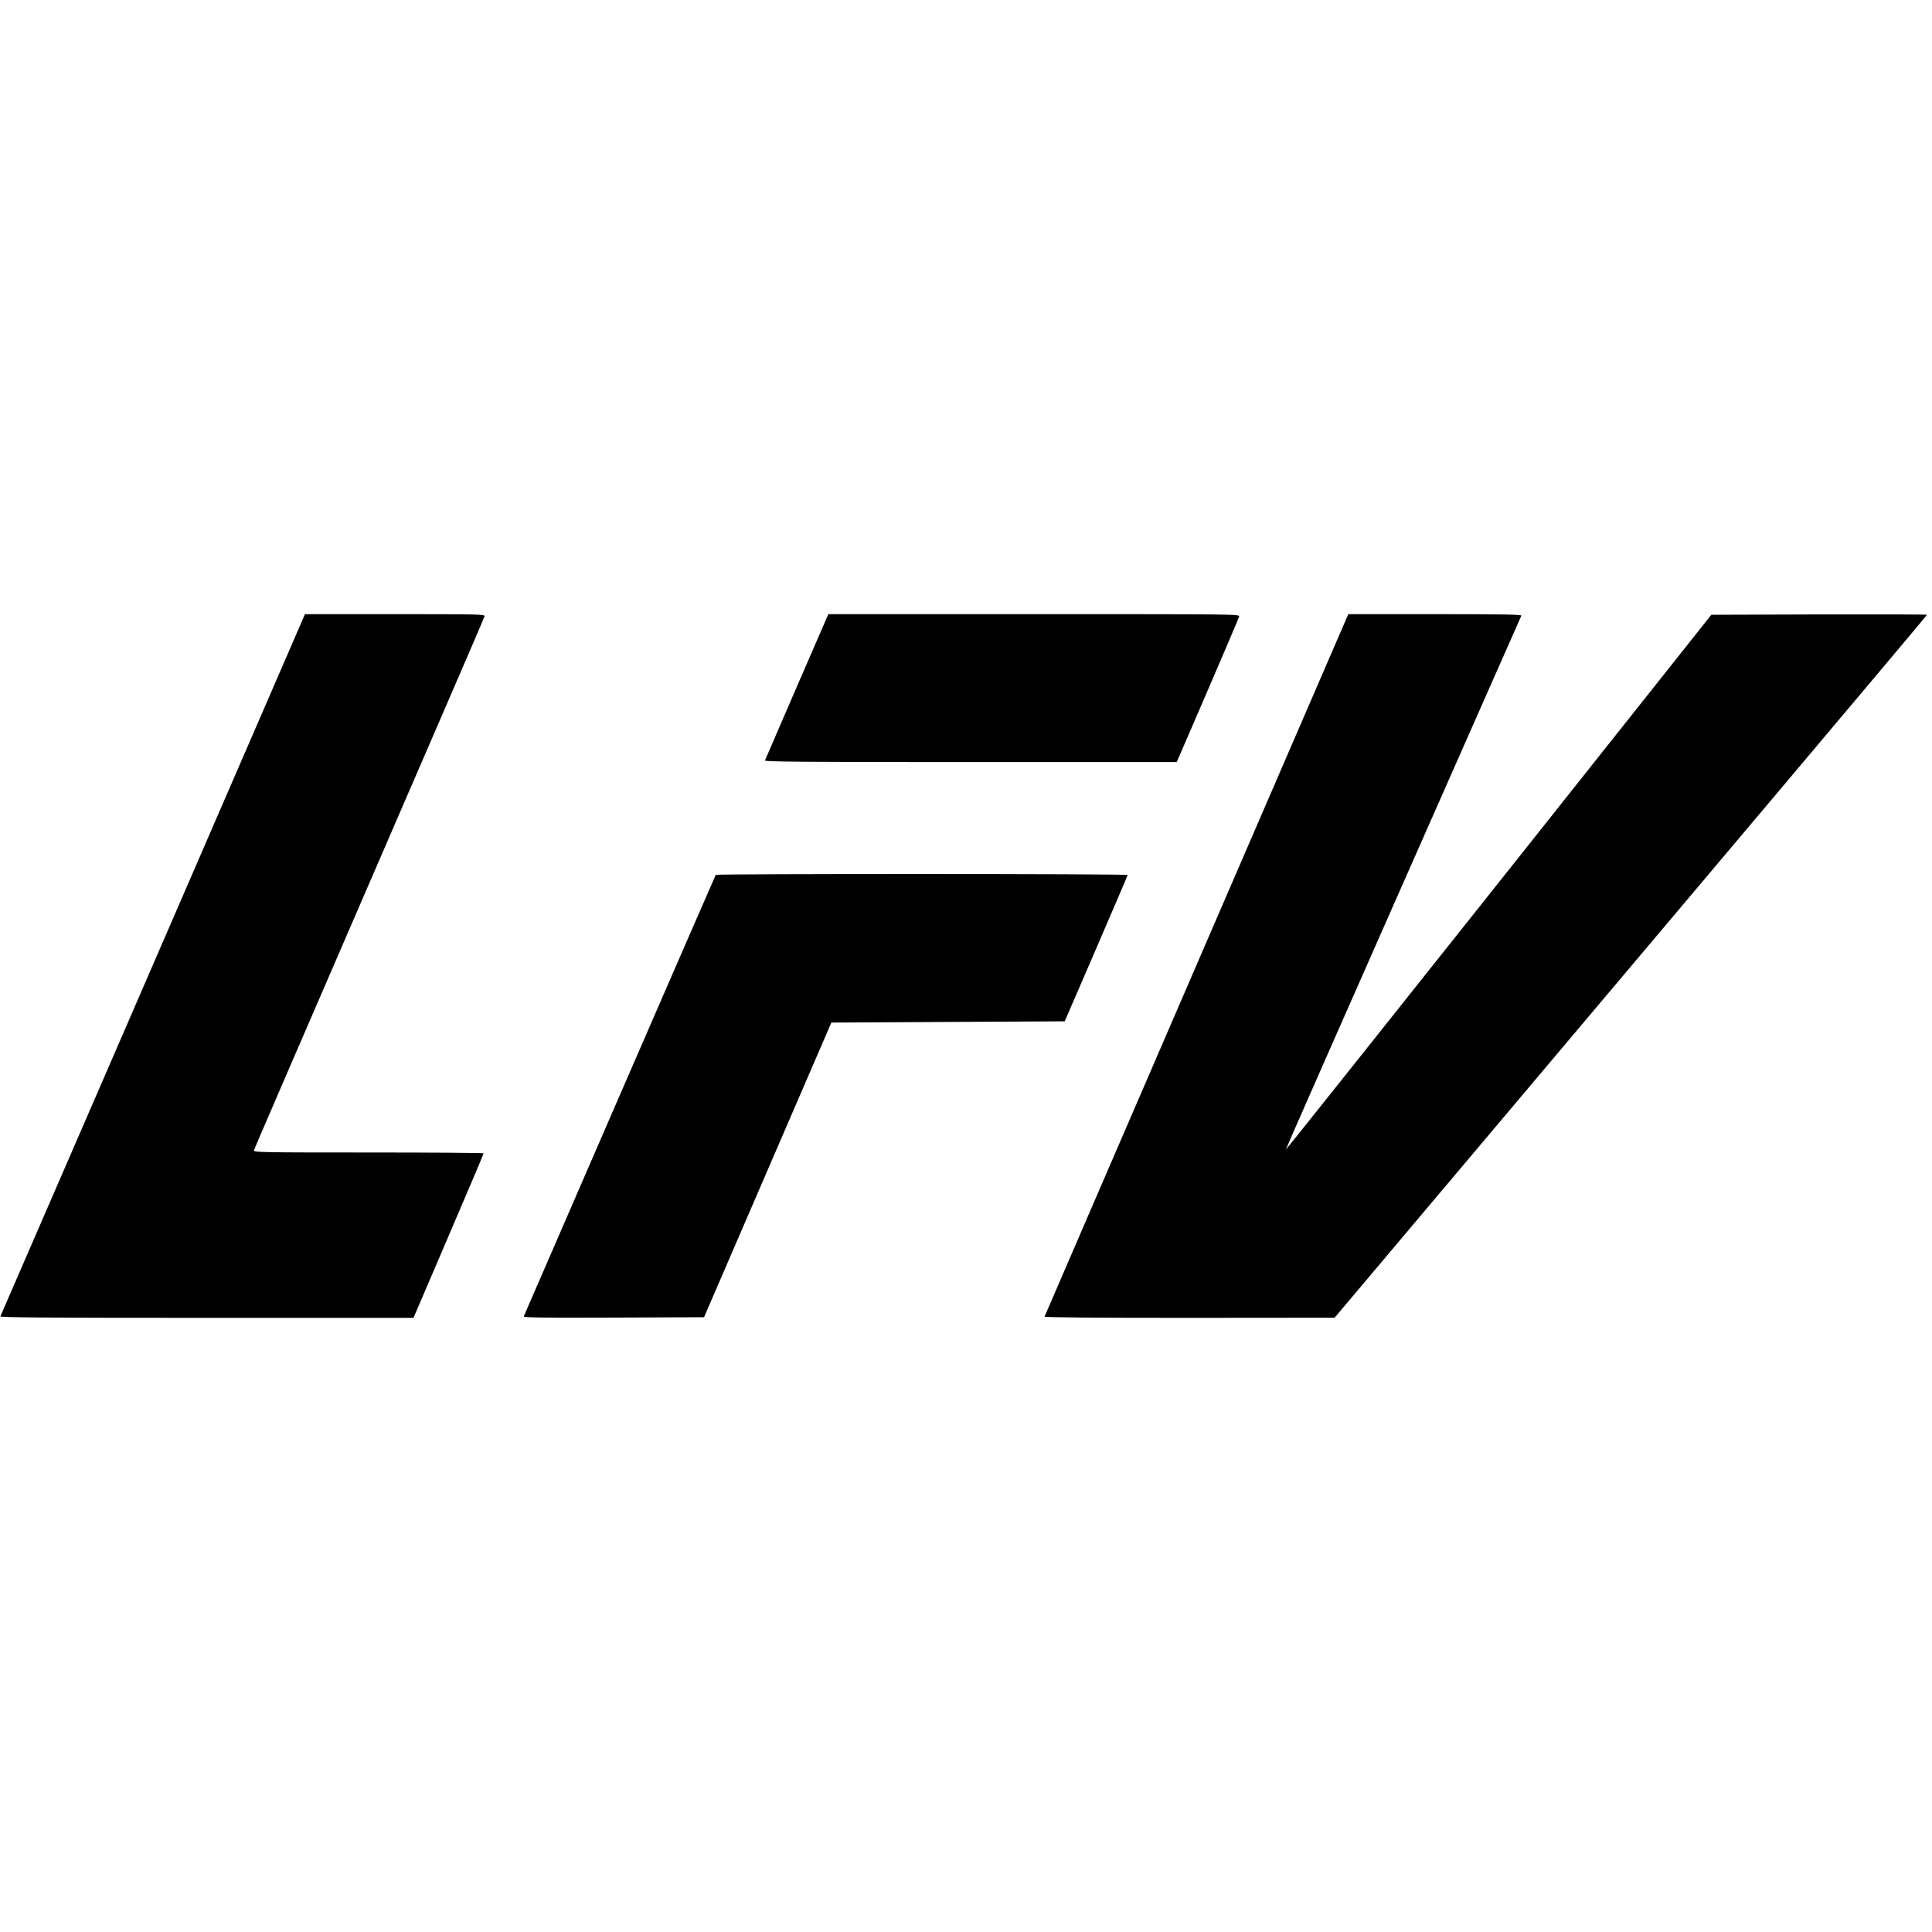
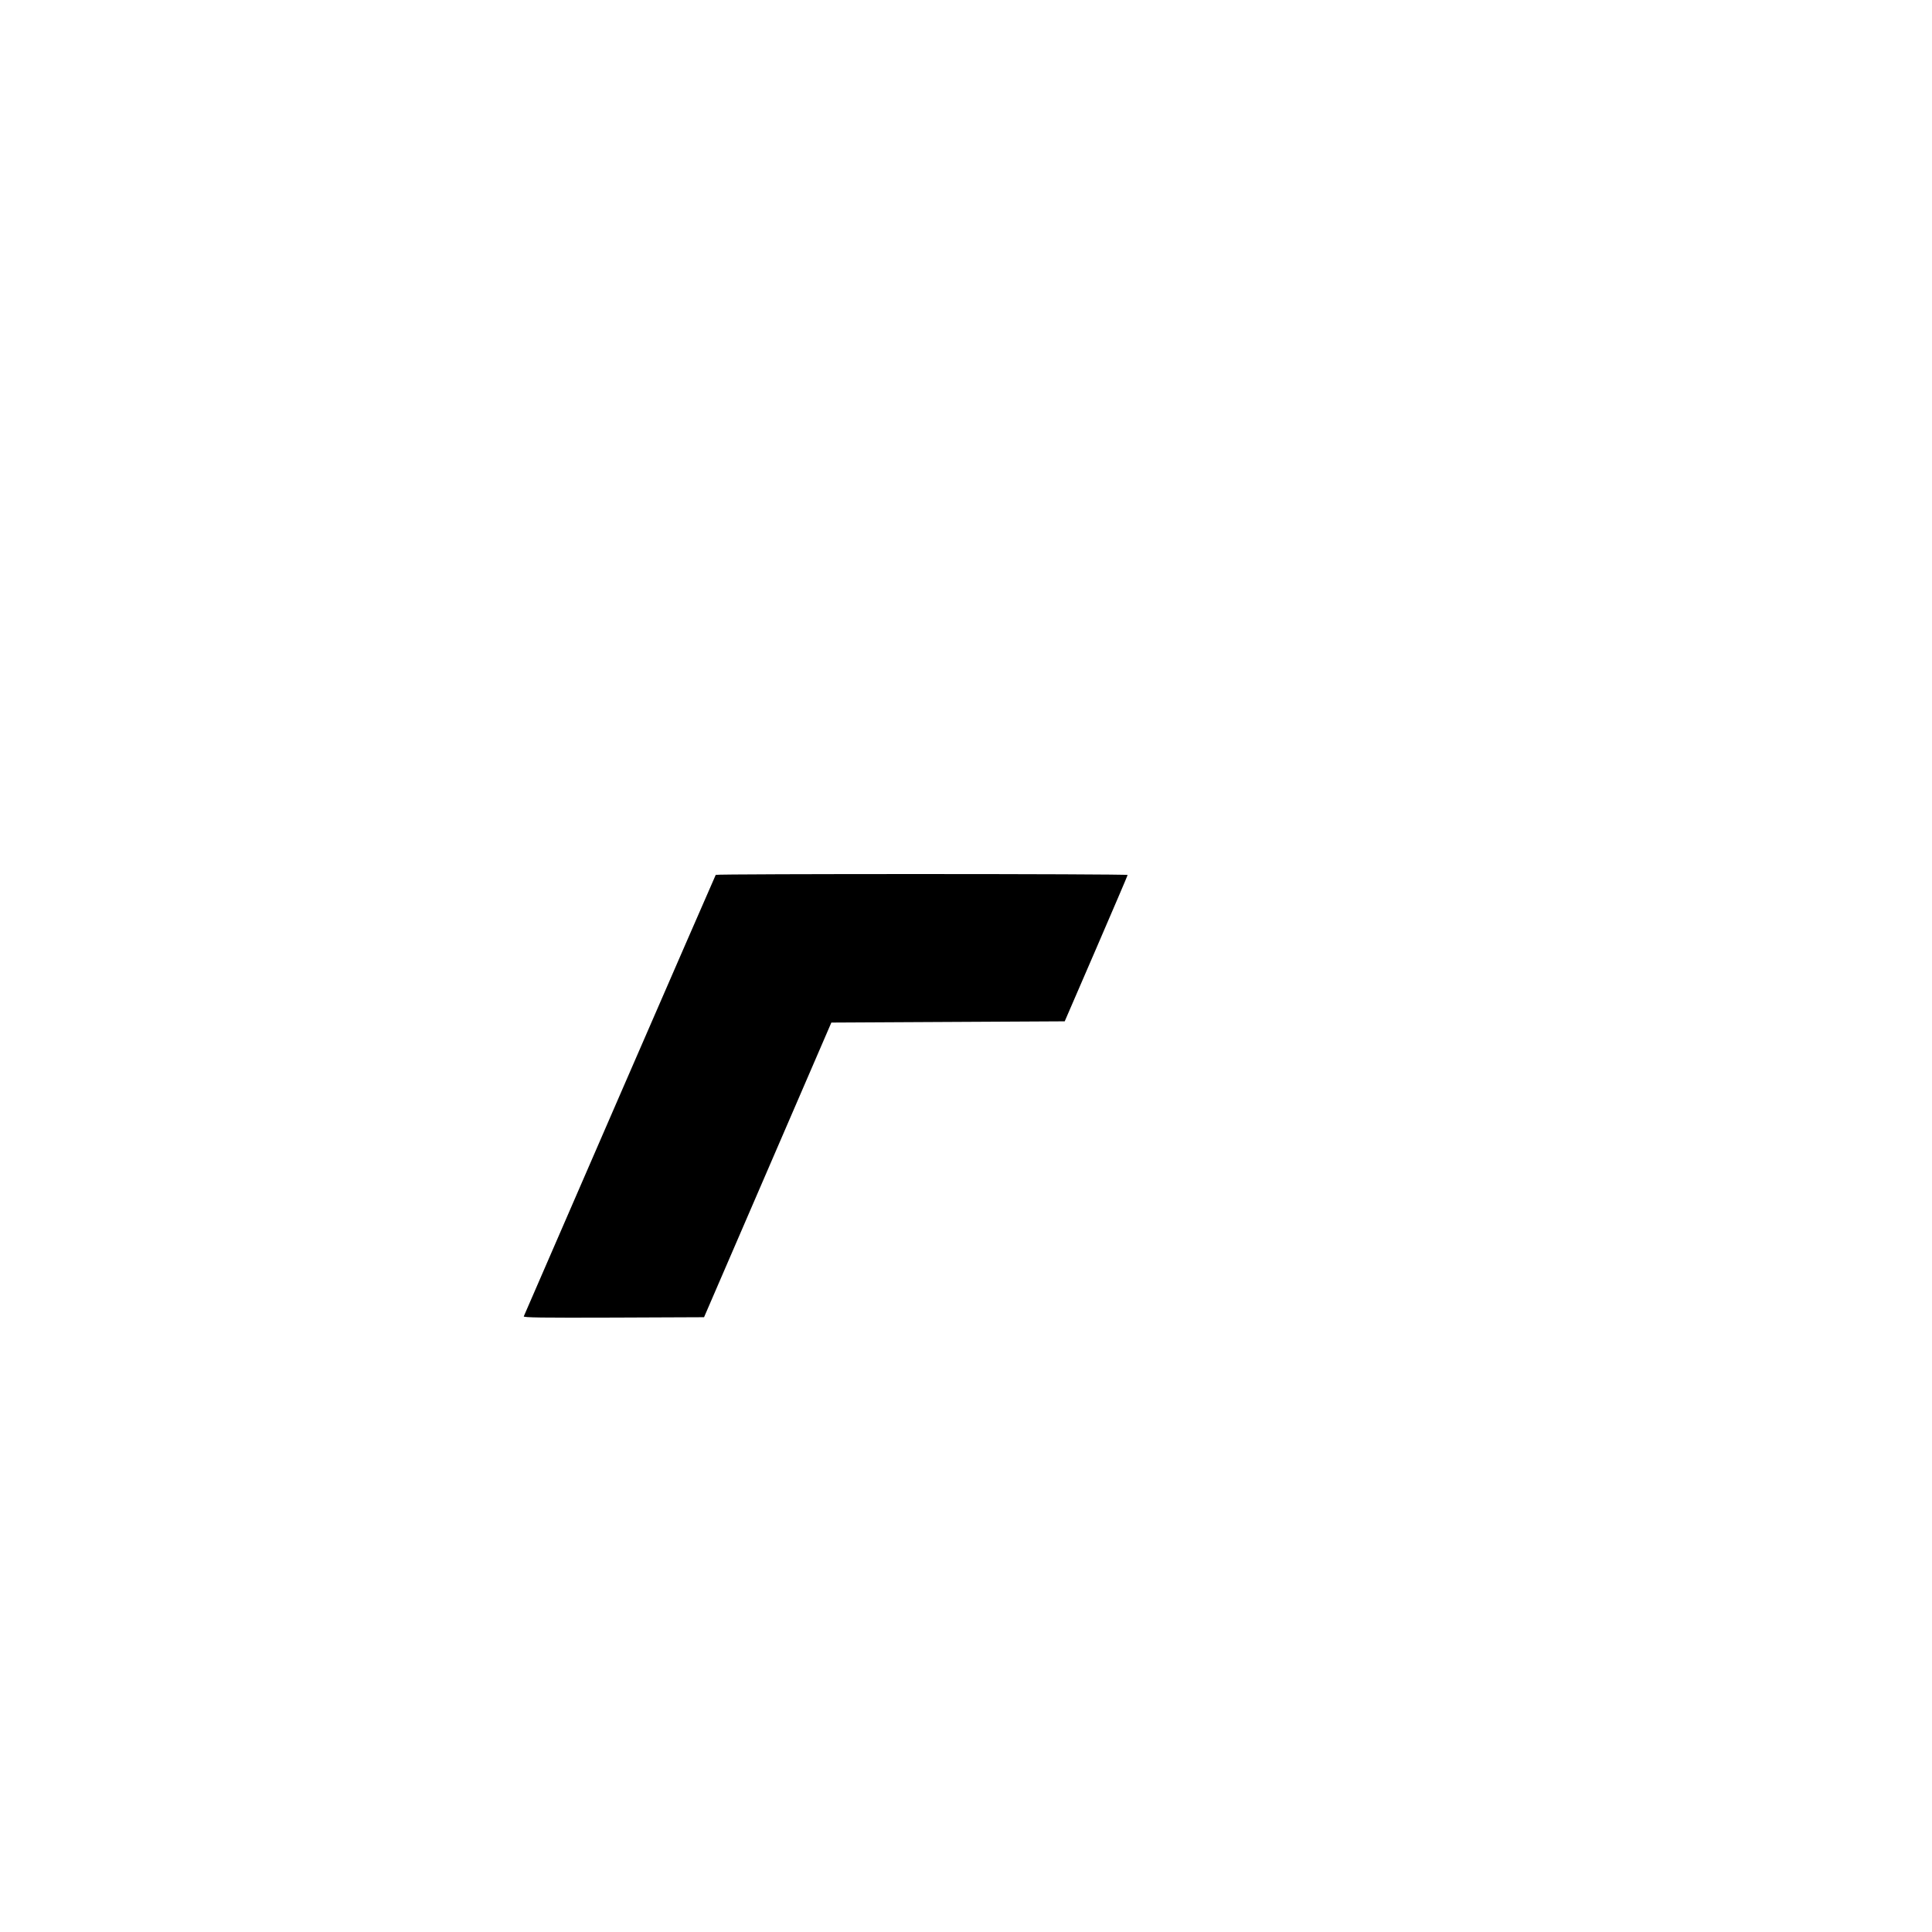
<svg xmlns="http://www.w3.org/2000/svg" version="1.0" width="1554pt" height="1554pt" viewBox="0 0 1554 1554" preserveAspectRatio="xMidYMid meet">
  <g transform="translate(0,1554) scale(0.1,-0.1)" fill="#000000" stroke="none">
-     <path d="M2127 9848 c-179 -414 -730 -1682 -1222 -2818 -493 -1136 -899 -2071 -902 -2078 -4 -9 331 -12 1659 -12 l1664 0 282 658 c155 361 282 660 282 665 0 4 -417 7 -926 7 -877 0 -926 1 -921 18 4 15 233 545 1559 3607 160 369 293 678 295 688 5 16 -34 17 -719 17 l-725 0 -326 -752z" />
-     <path d="M6651 10573 c-13 -28 -489 -1127 -498 -1150 -4 -10 331 -13 1653 -13 l1659 0 249 576 c136 317 251 584 253 595 5 19 -26 19 -1649 19 l-1655 0 -12 -27z" />
-     <path d="M9625 7780 c-671 -1551 -1221 -2825 -1223 -2830 -3 -7 404 -10 1165 -10 l1168 1 1081 1282 c595 705 1667 1976 2383 2825 715 848 1301 1544 1301 1547 0 3 -390 4 -867 3 l-868 -3 -1709 -2152 c-941 -1184 -1711 -2151 -1713 -2149 -2 1 423 965 943 2142 520 1176 948 2145 951 2152 4 9 -139 12 -693 12 l-699 0 -1220 -2820z" />
    <path d="M5757 8503 c-5 -7 -1532 -3521 -1544 -3551 -4 -10 142 -12 723 -10 l727 3 512 1185 512 1185 939 5 938 5 253 585 c139 322 253 588 253 592 0 10 -3307 10 -3313 1z" />
  </g>
</svg>